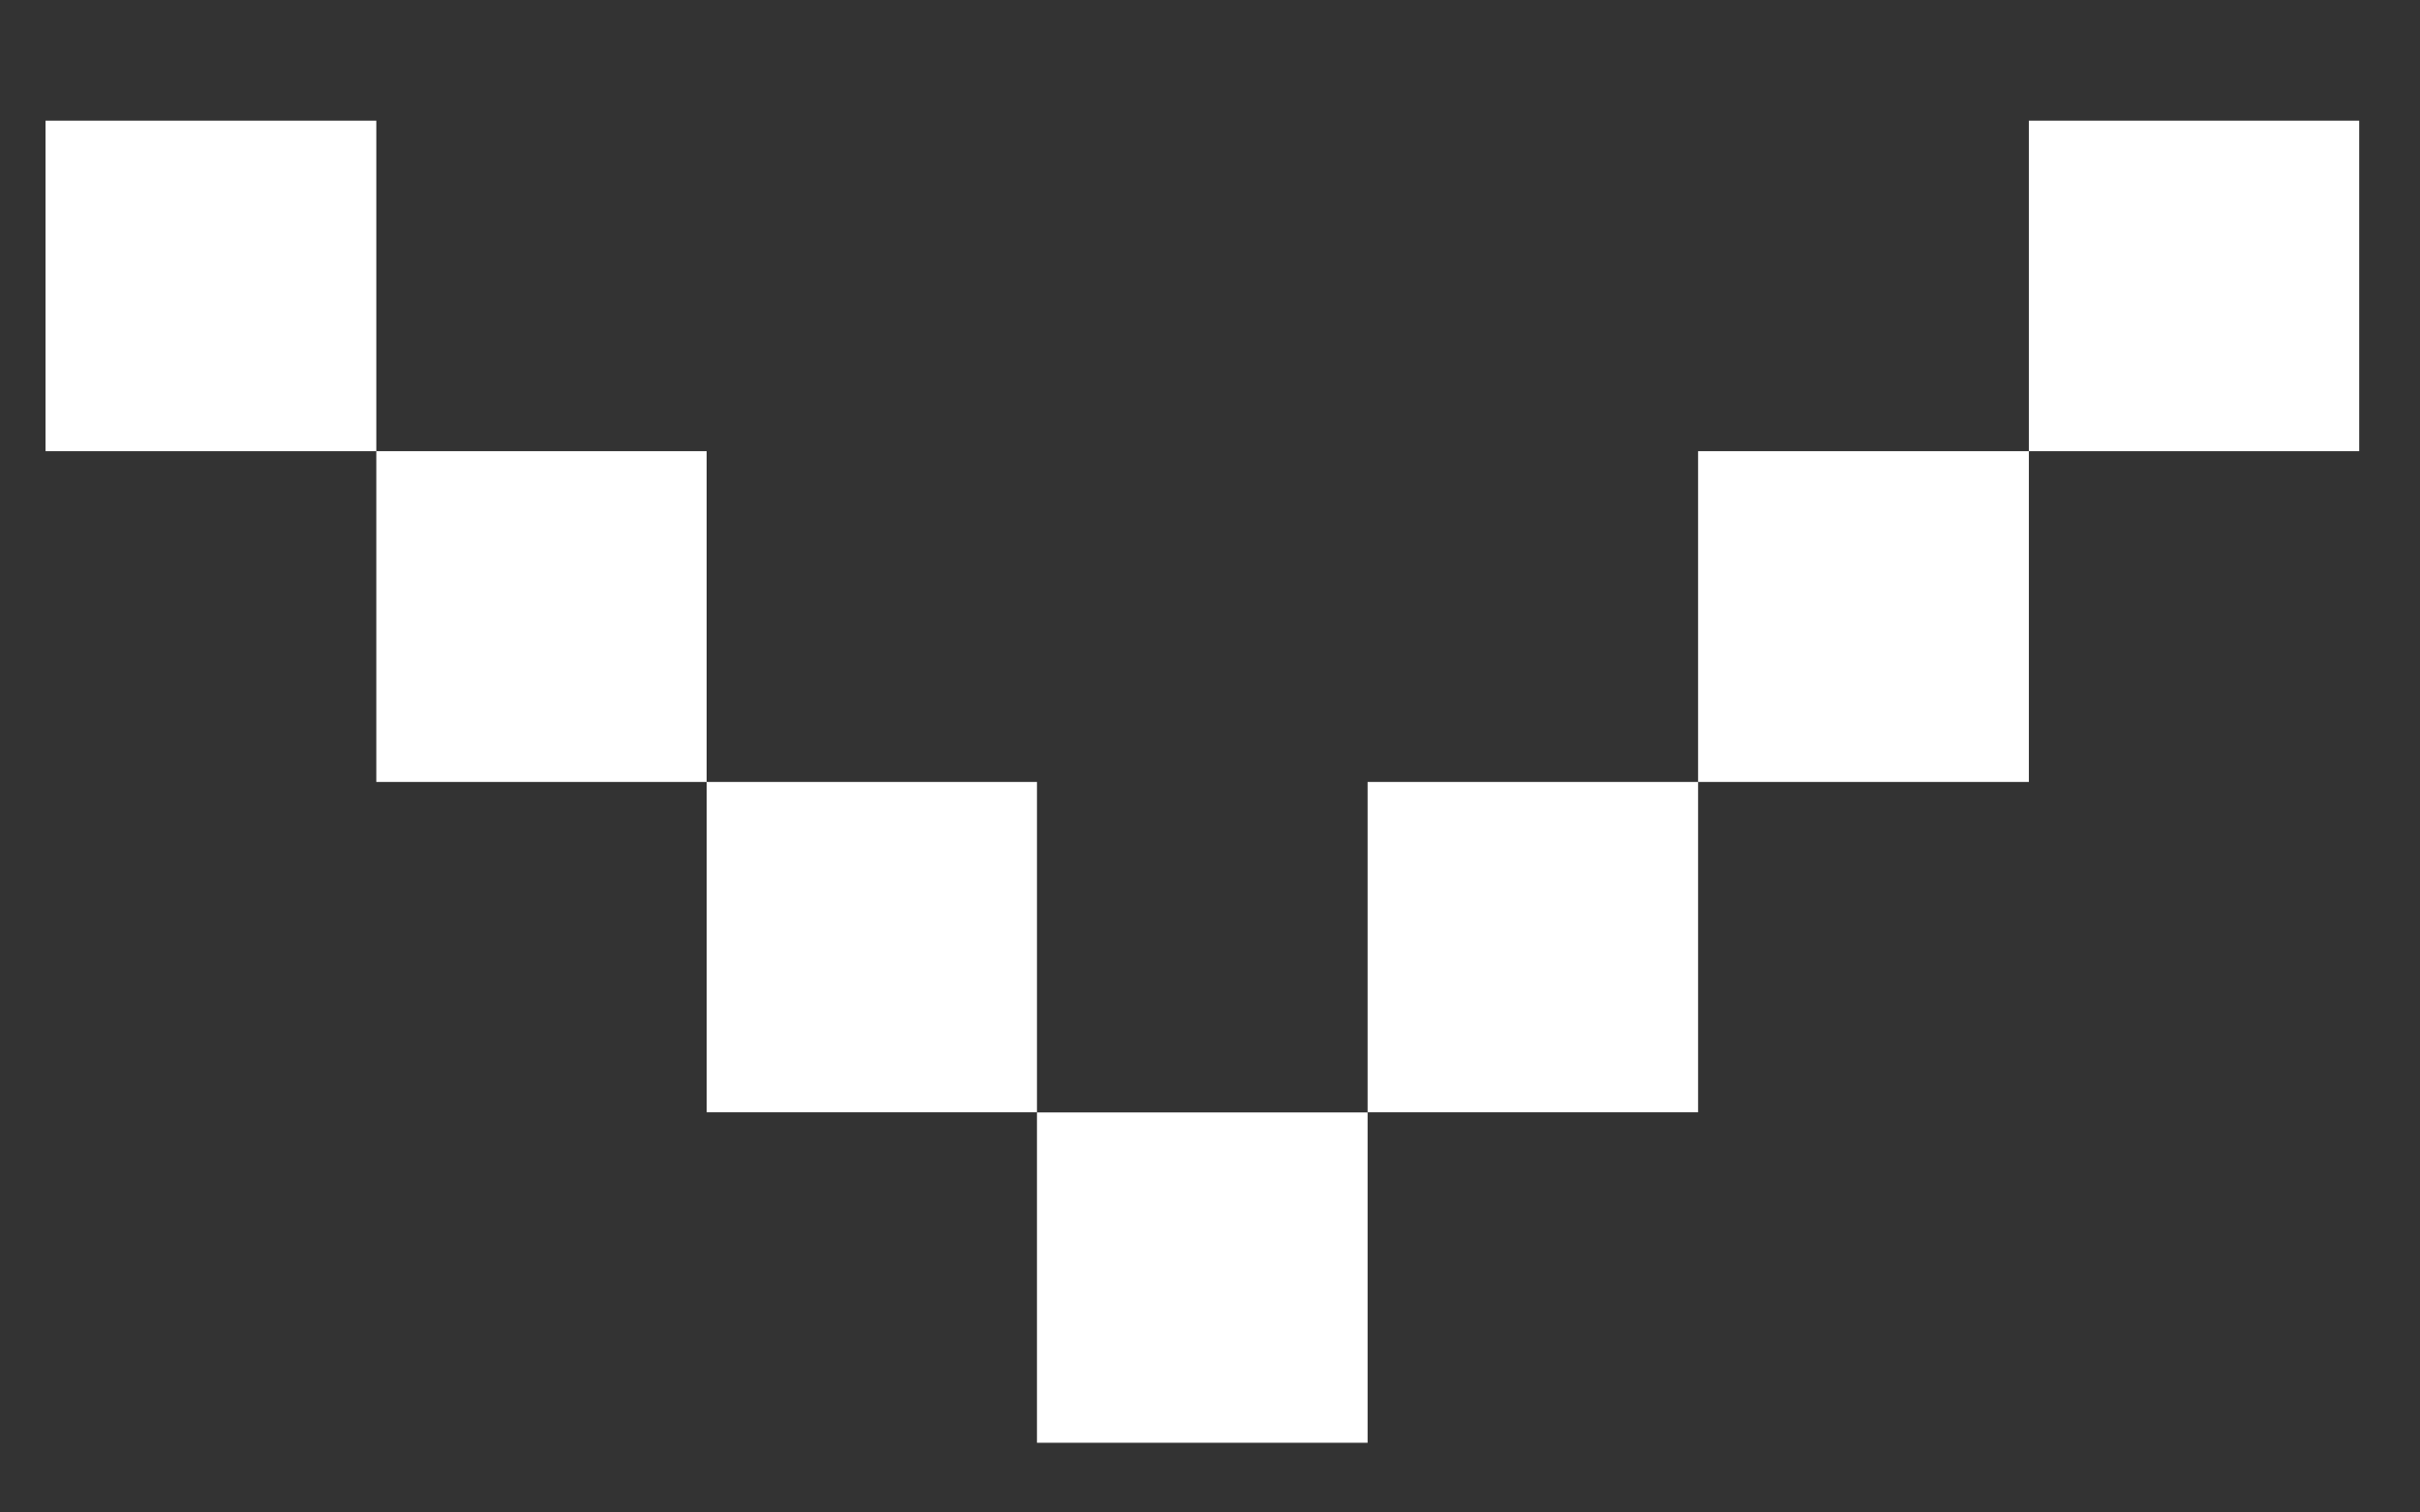
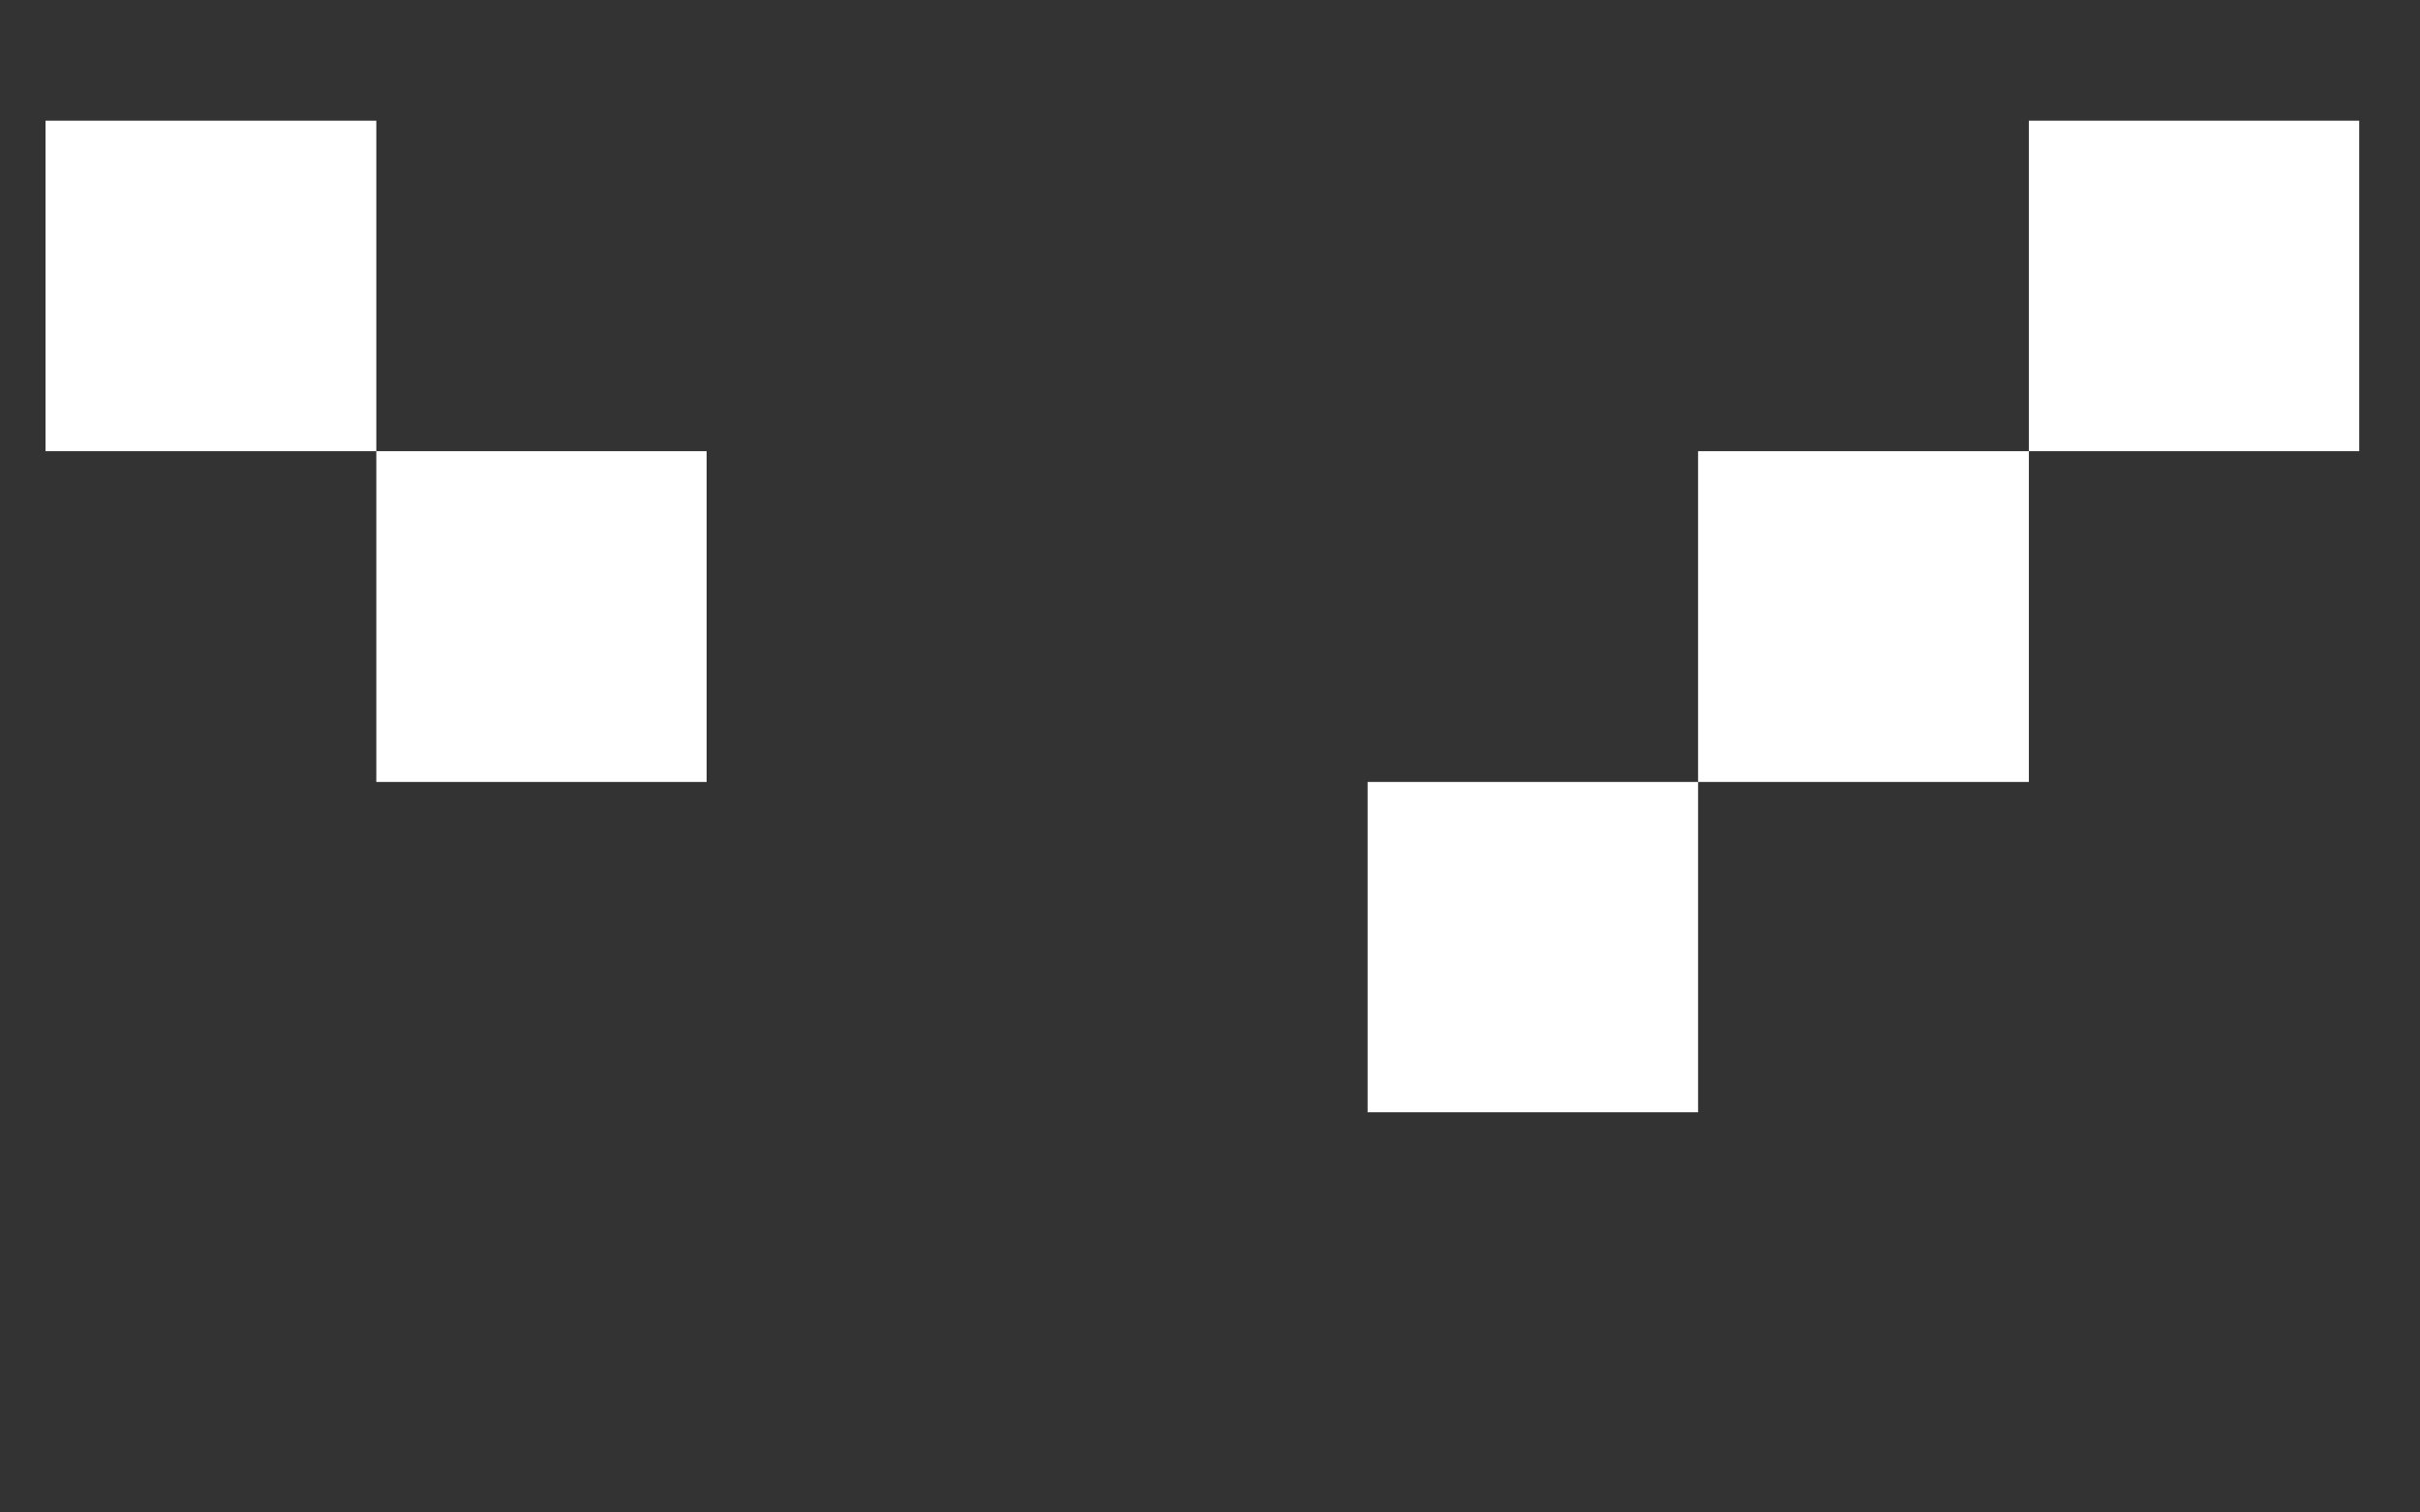
<svg xmlns="http://www.w3.org/2000/svg" width="16" height="10" viewBox="0 0 16 10" fill="none">
  <rect x="0" y="0" width="16" height="10" fill="#333333" stroke="none" />
-   <path d="M6.856 9.539L6.856 7.355L9.042 7.355L9.042 9.539L6.856 9.539Z" fill="white" />
  <path d="M9.042 7.354L9.042 5.17L11.227 5.17L11.227 7.354L9.042 7.354Z" fill="white" />
-   <path d="M4.672 7.354L4.672 5.17L6.856 5.17L6.856 7.354L4.672 7.354Z" fill="white" />
  <path d="M11.227 5.17L11.227 2.983L13.414 2.983L13.414 5.17L11.227 5.17Z" fill="white" />
  <path d="M2.488 5.17L2.488 2.983L4.672 2.983L4.672 5.17L2.488 5.17Z" fill="white" />
  <path d="M13.414 2.983L13.414 0.798L15.598 0.798L15.598 2.983L13.414 2.983Z" fill="white" />
  <path d="M0.301 2.983L0.301 0.798L2.488 0.798L2.488 2.983L0.301 2.983Z" fill="white" />
</svg>